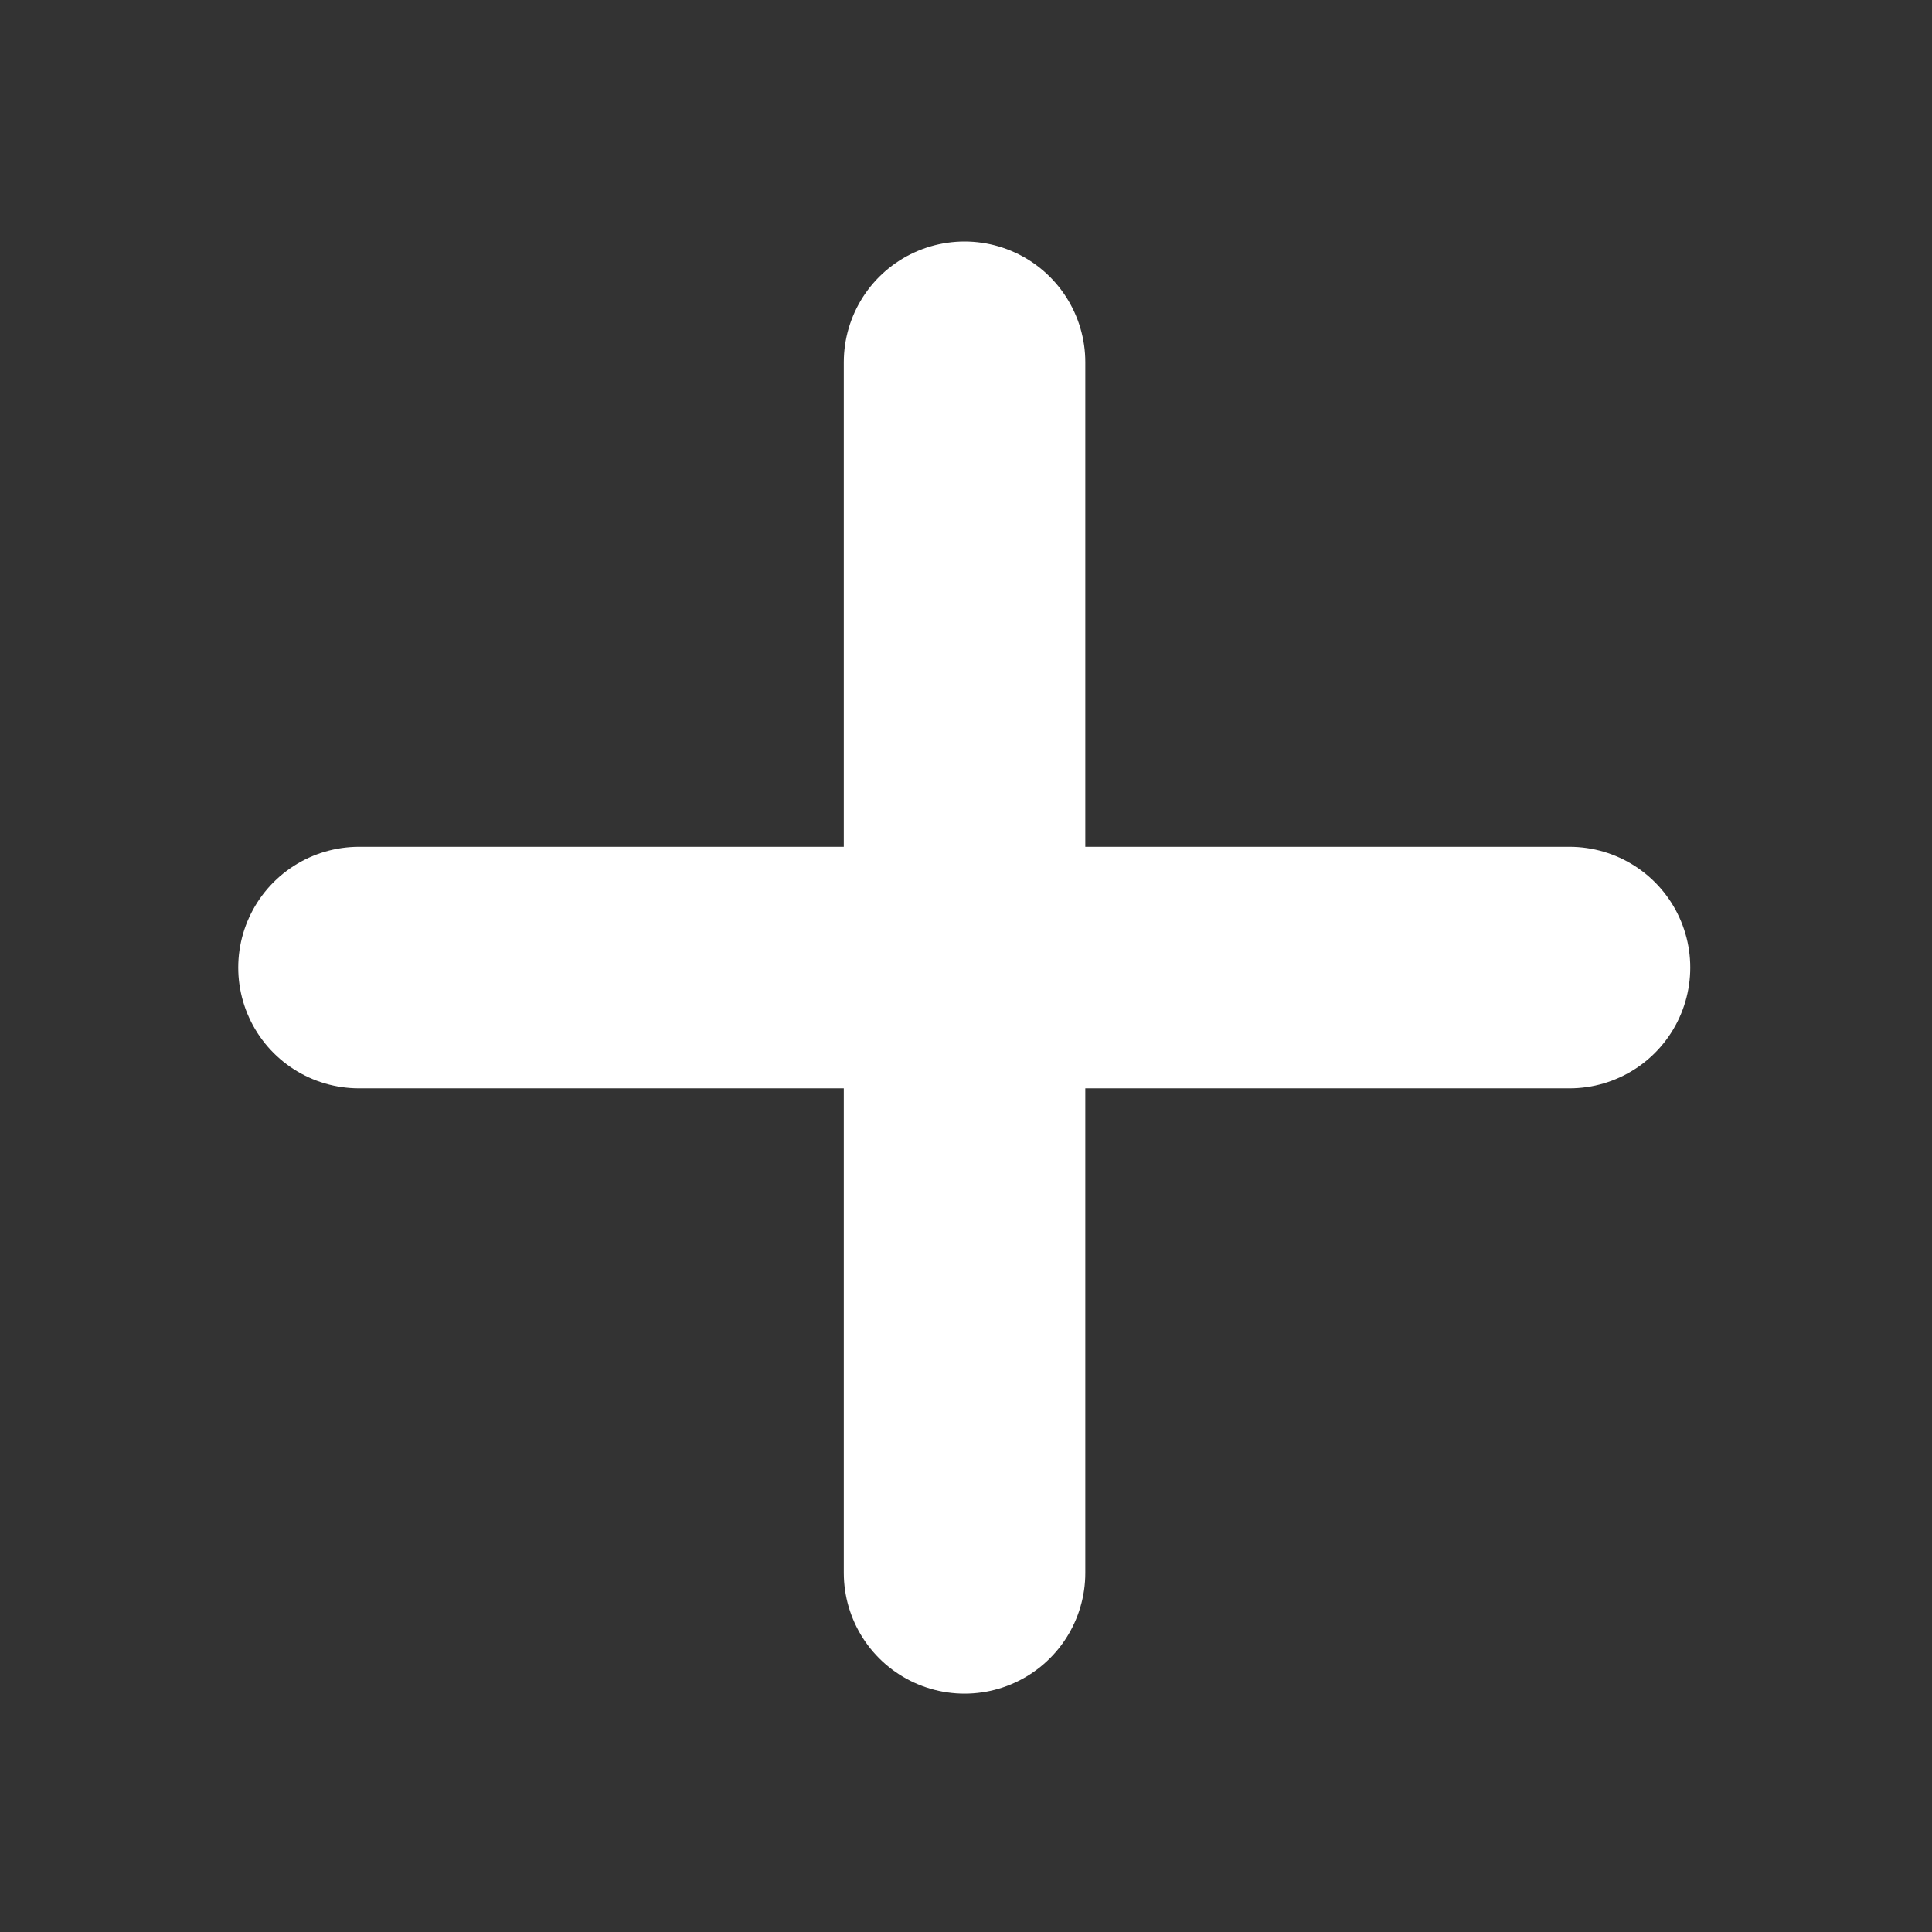
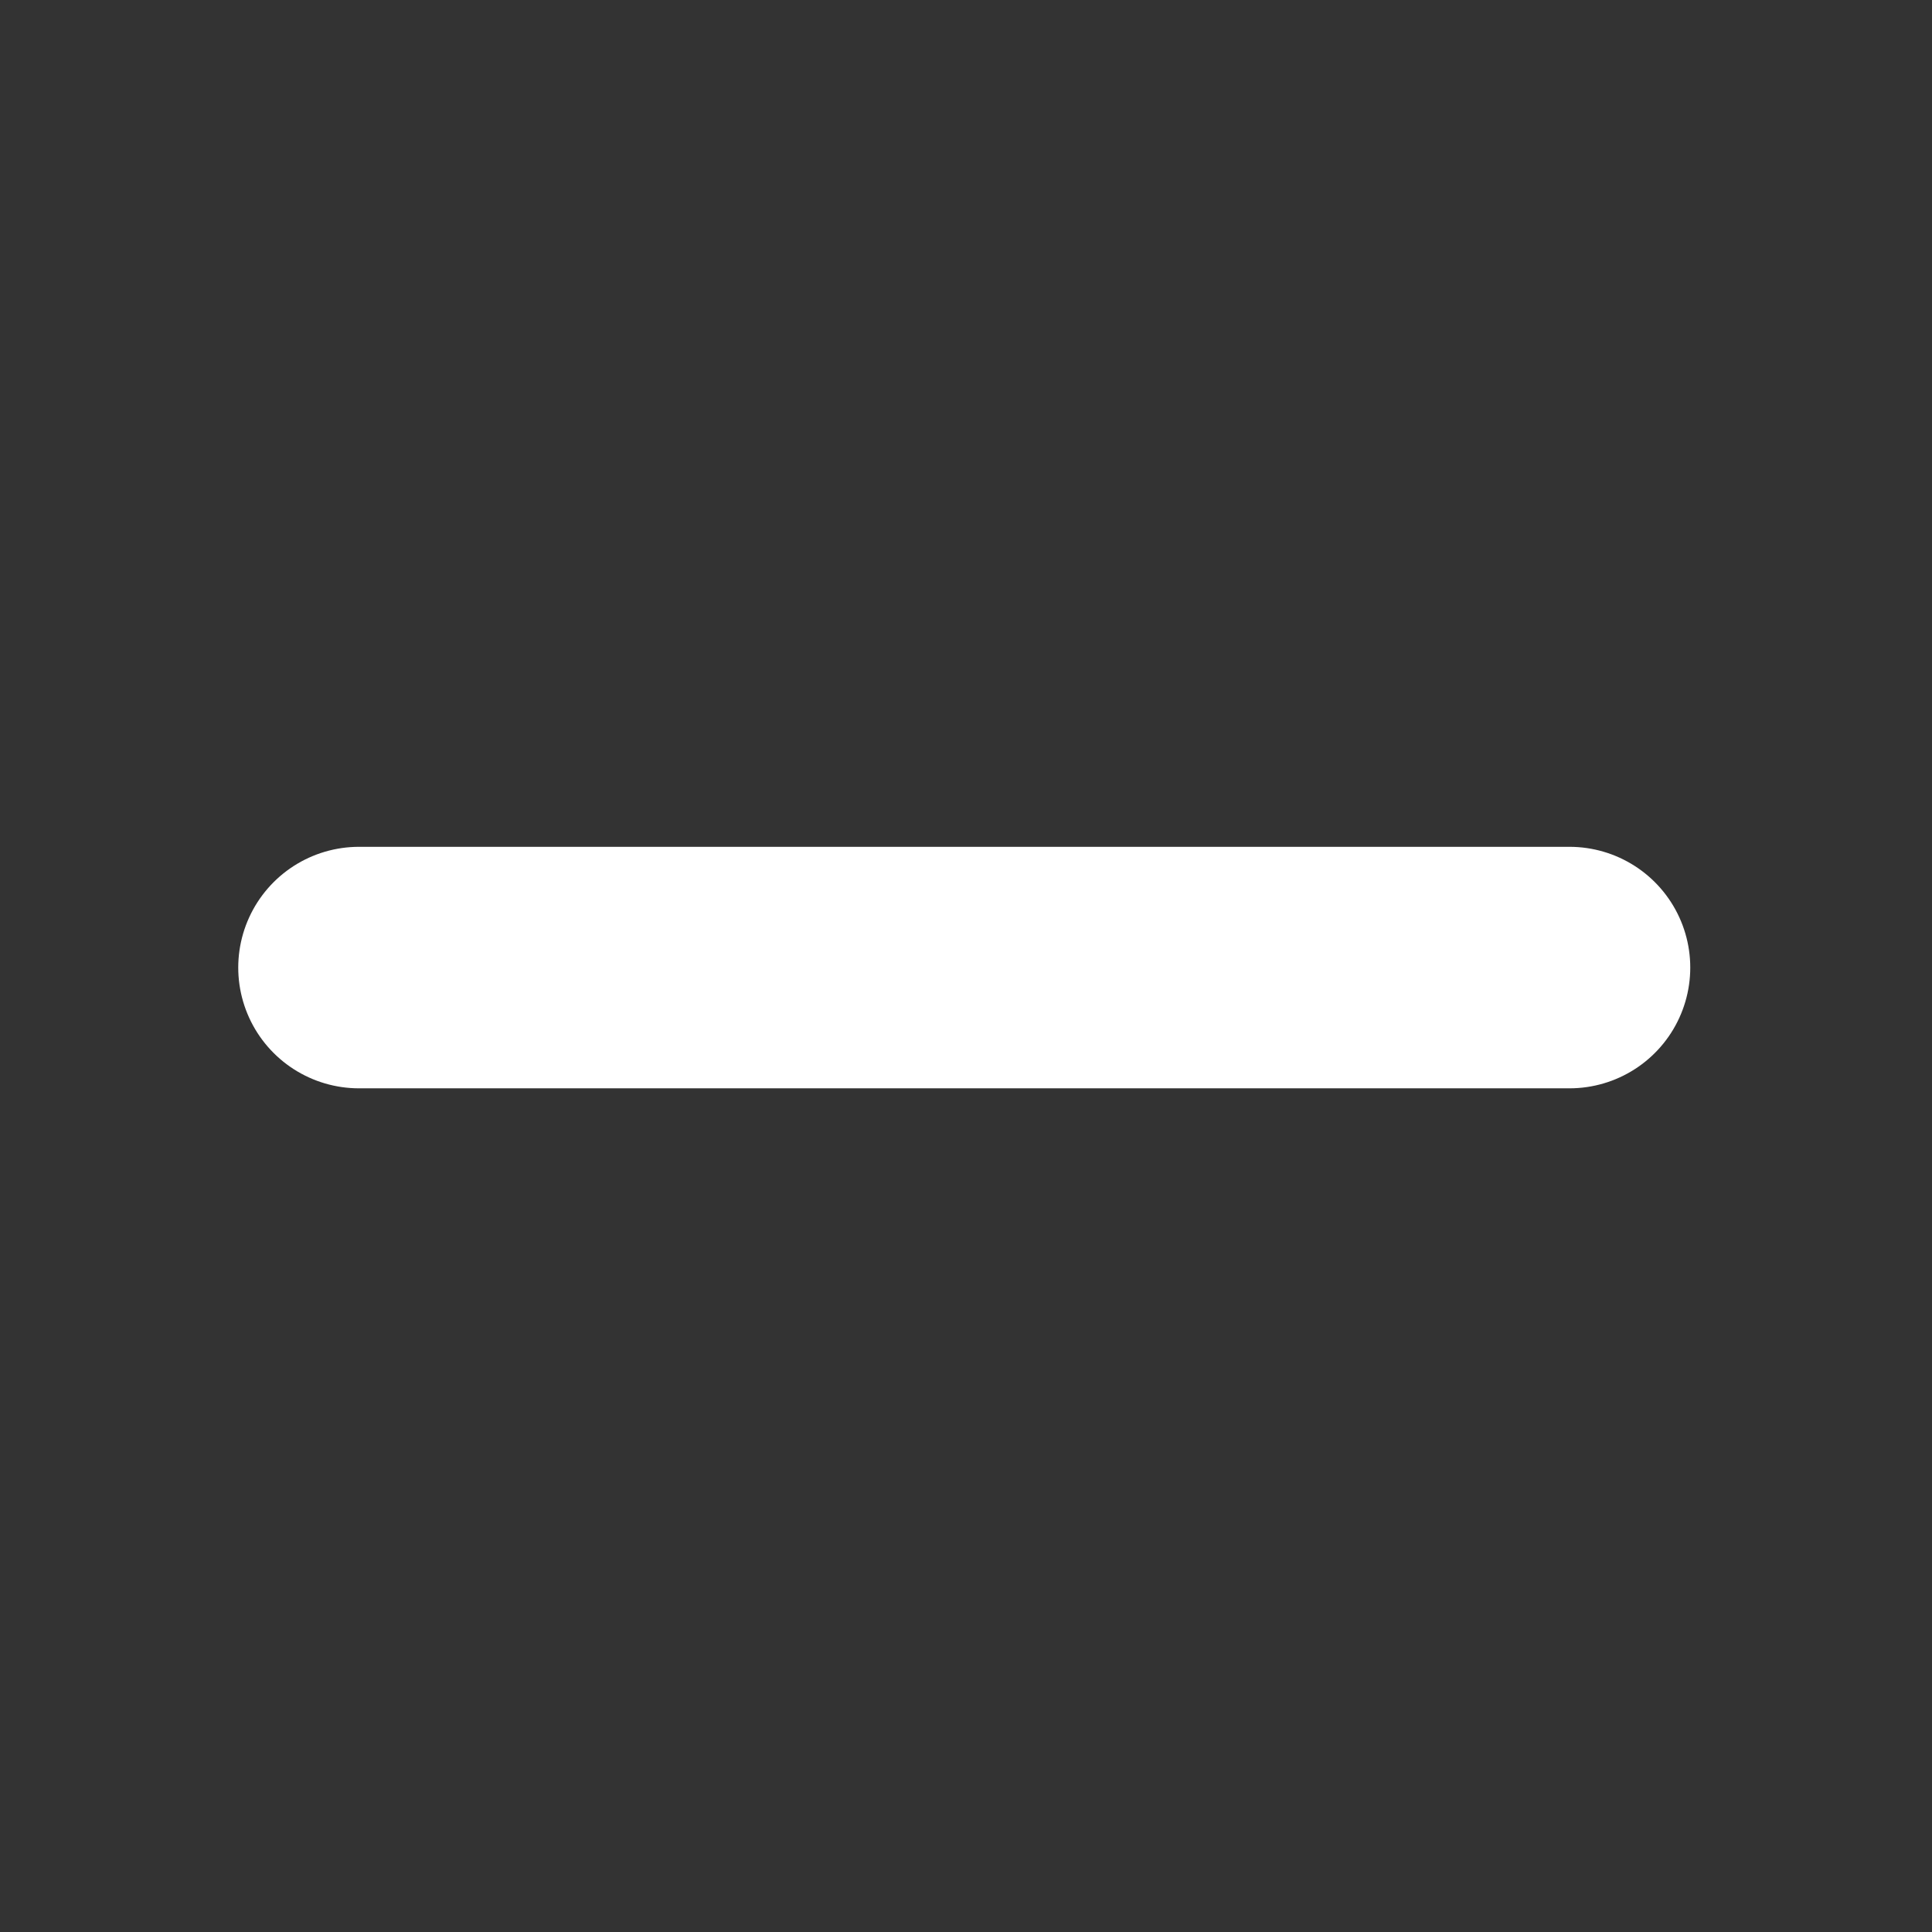
<svg xmlns="http://www.w3.org/2000/svg" width="16" height="16" viewBox="0 0 16 16" fill="none">
  <rect x="0" y="0" width="16" height="16" fill="#333333" stroke="none" />
-   <path d="M7.988 3L7.988 13.026" stroke="white" stroke-width="2" stroke-linecap="round" stroke-linejoin="round" />
  <path d="M2.973 8.013L12.998 8.013" stroke="white" stroke-width="2" stroke-linecap="round" stroke-linejoin="round" />
</svg>